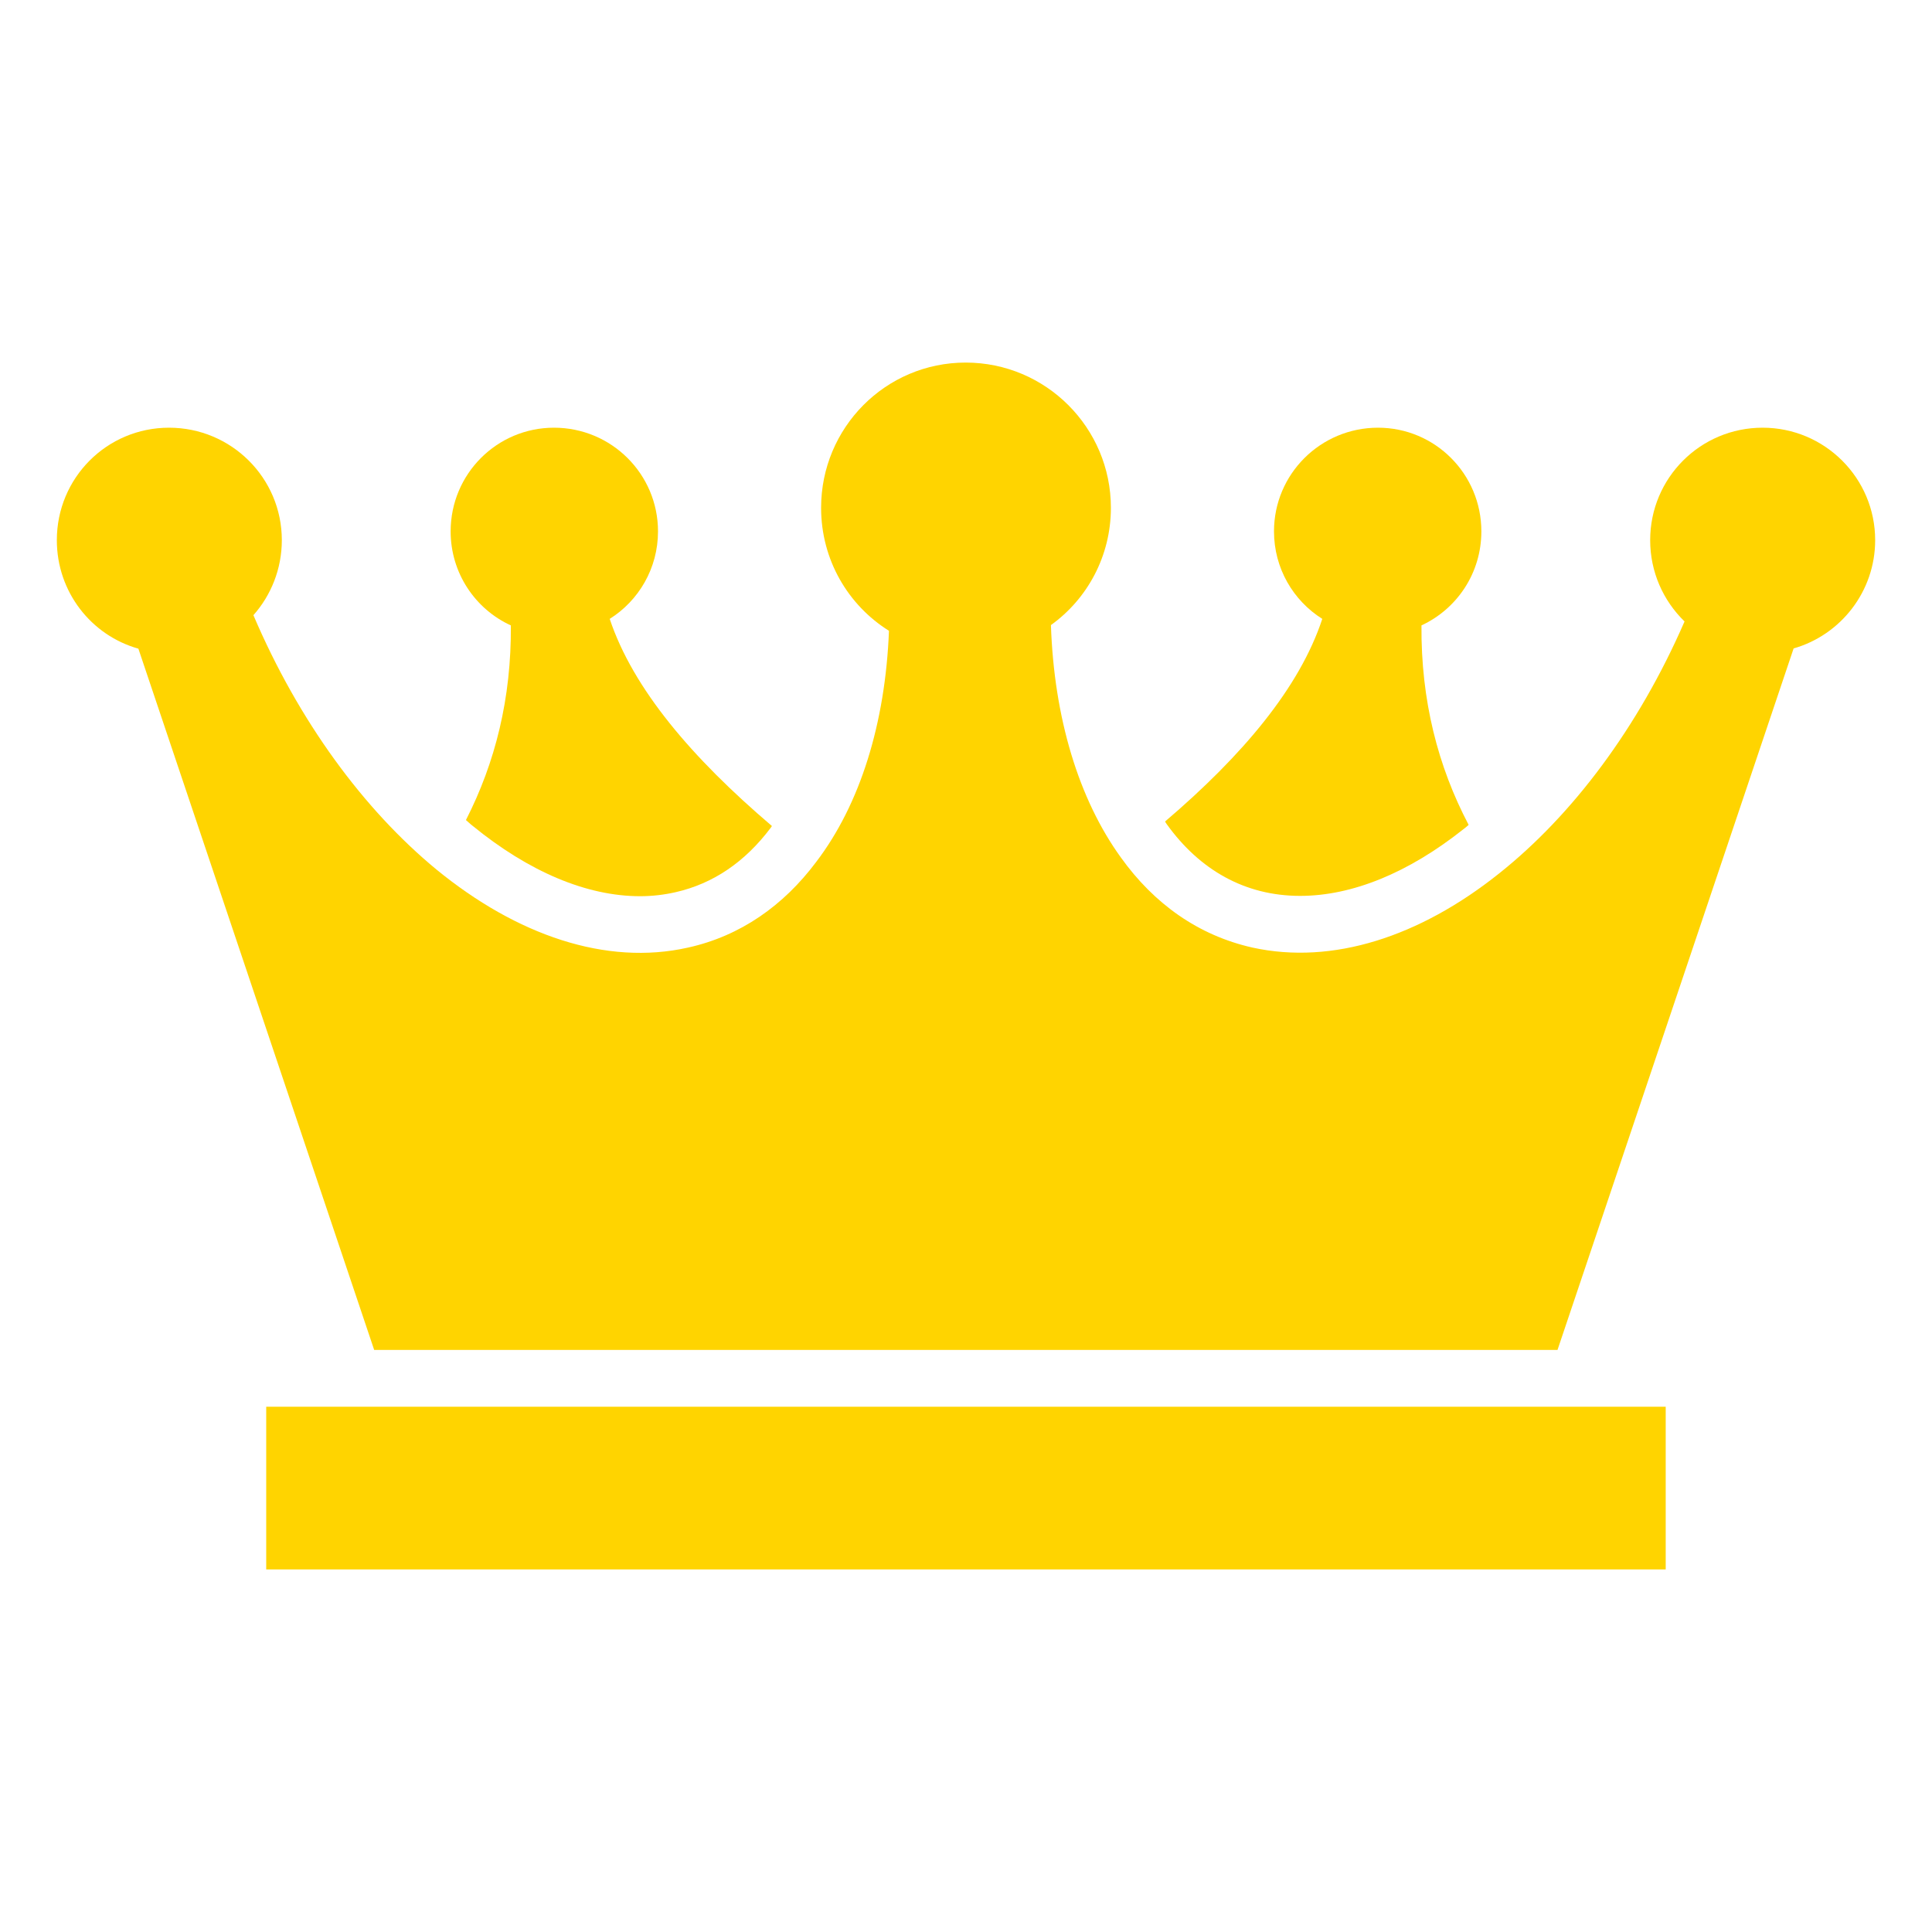
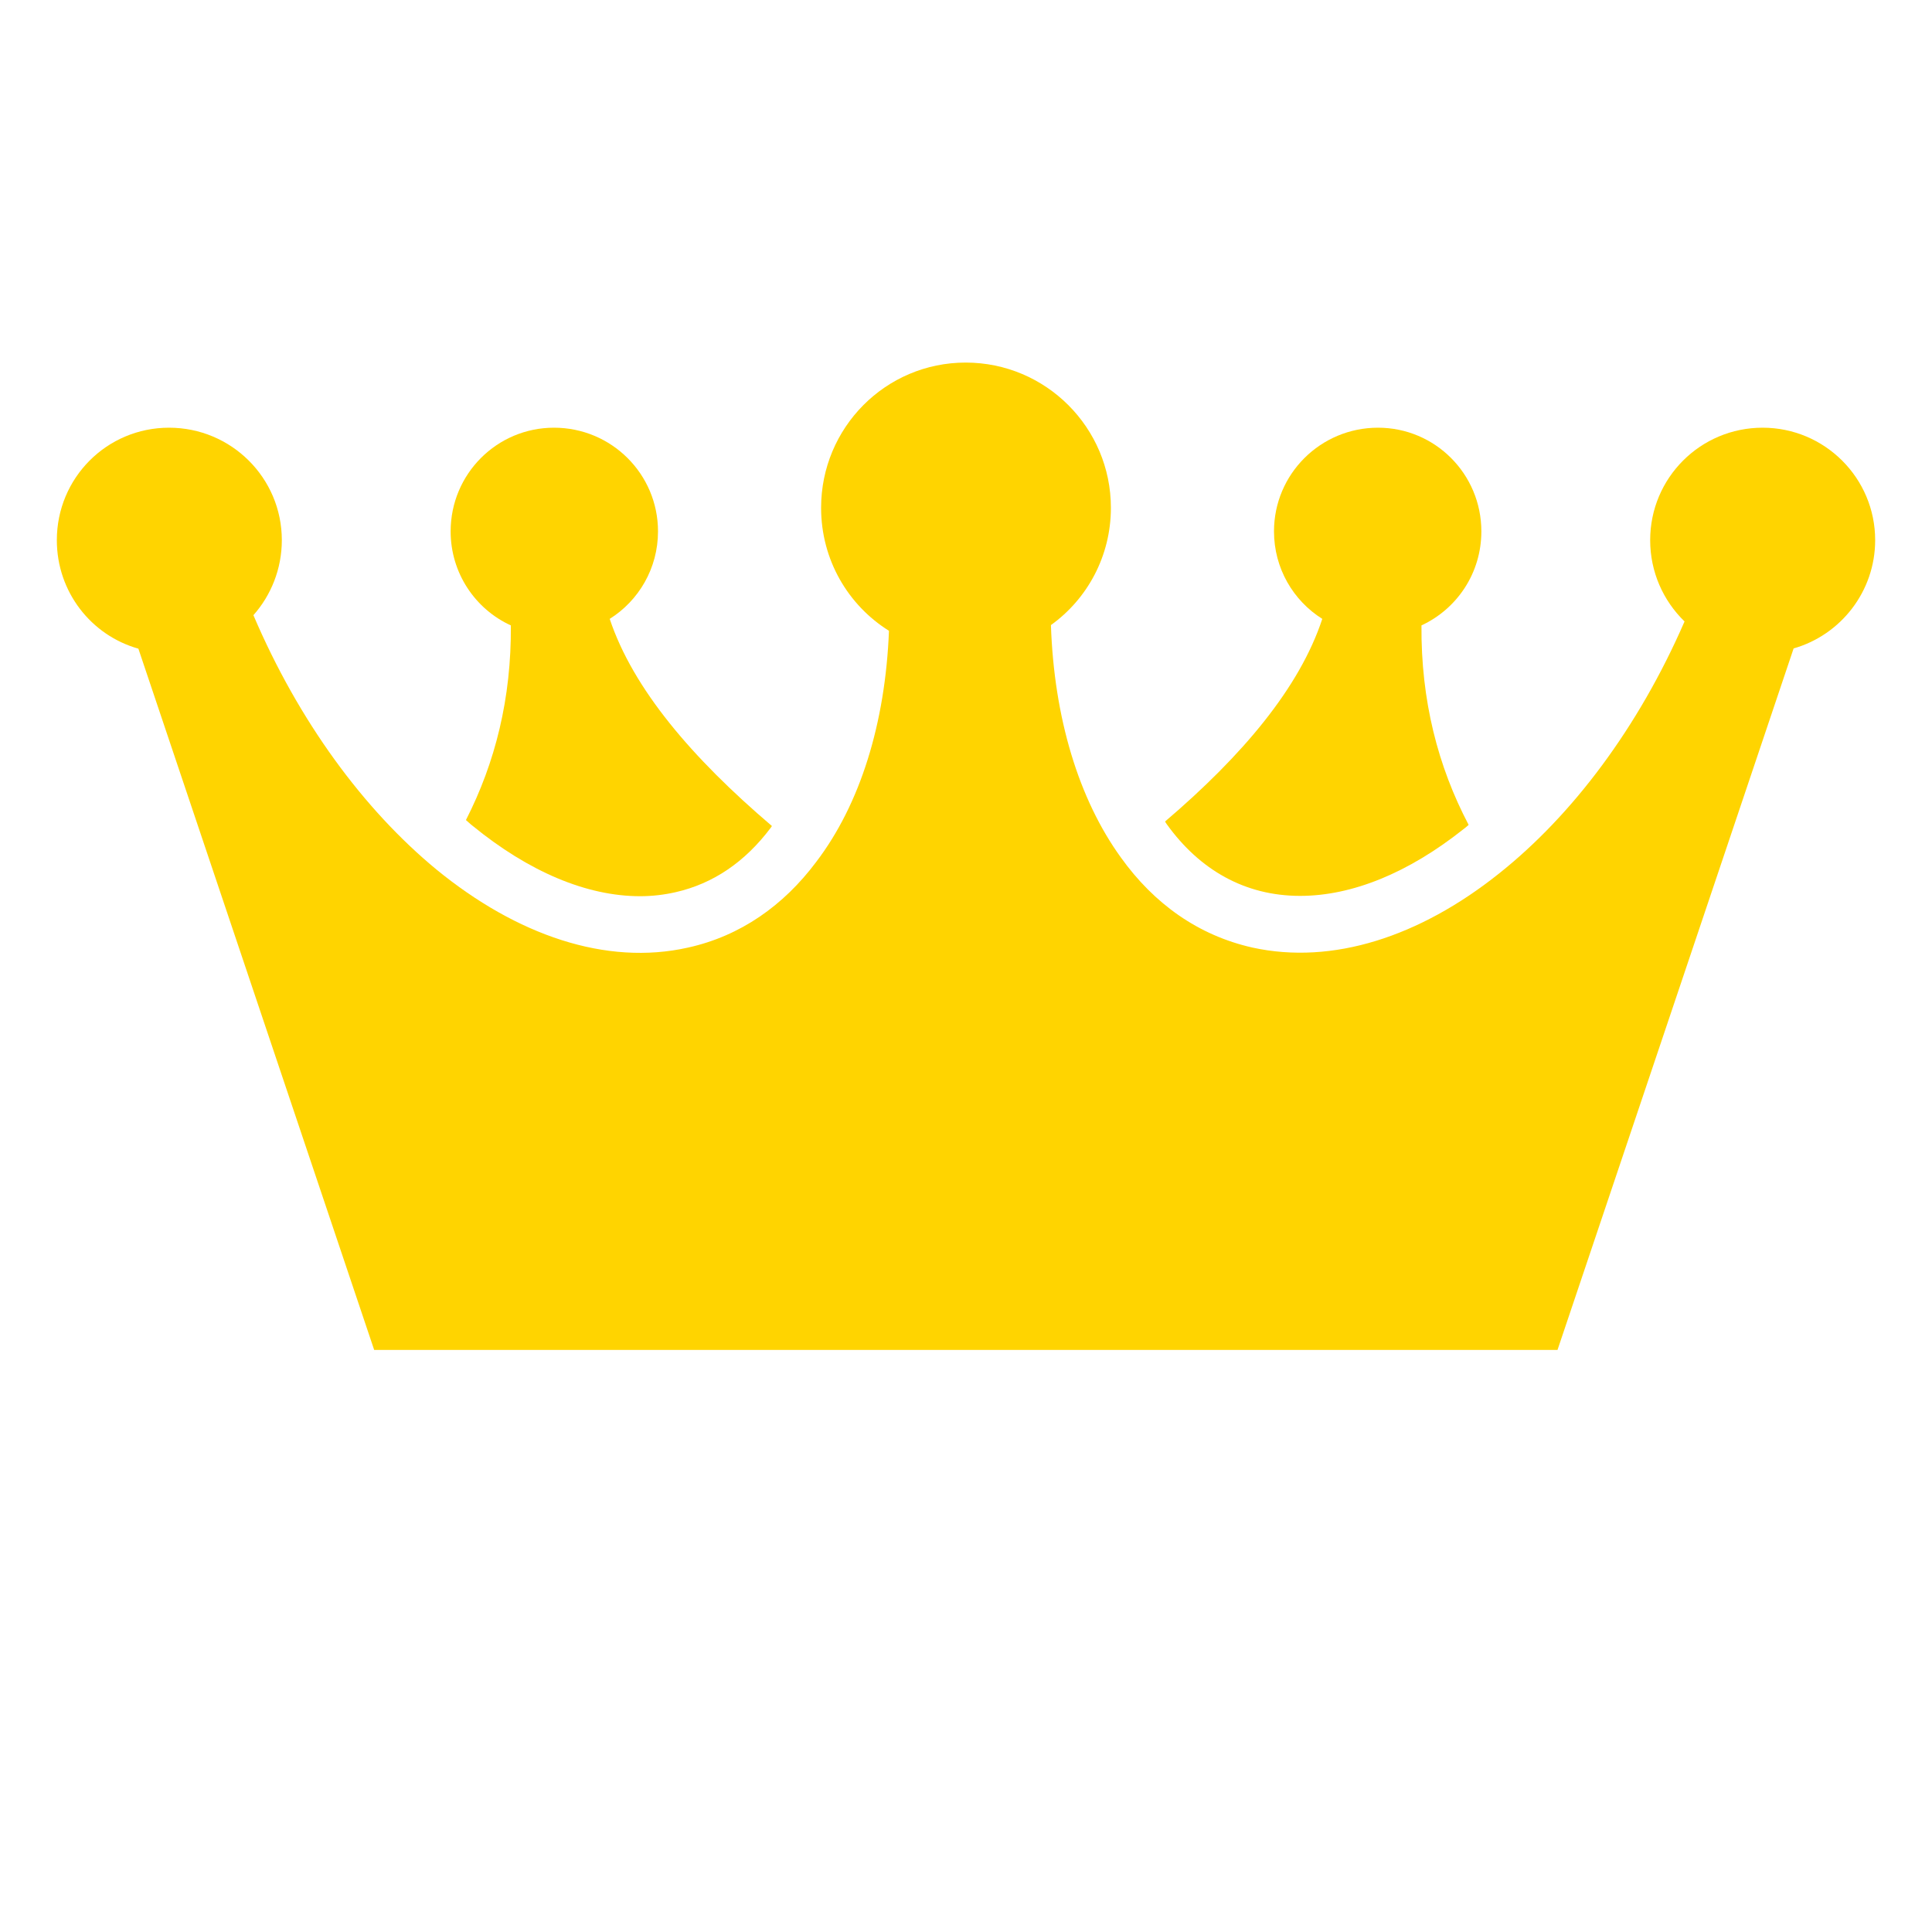
<svg xmlns="http://www.w3.org/2000/svg" width="24" height="24" viewBox="0 0 24 24" fill="none">
  <path d="M16.151 11.129C16.797 11.129 17.495 10.843 18.176 10.303C18.198 10.286 18.222 10.268 18.244 10.247C17.862 9.52 17.651 8.701 17.658 7.769C18.099 7.564 18.402 7.12 18.402 6.601C18.402 5.888 17.827 5.313 17.118 5.313C16.405 5.313 15.826 5.888 15.826 6.601C15.826 7.06 16.066 7.462 16.426 7.688C16.144 8.542 15.438 9.382 14.474 10.204C14.478 10.218 14.488 10.229 14.495 10.24C14.901 10.804 15.462 11.129 16.151 11.129Z" fill="#FFD400" />
  <path d="M6.346 7.769C6.353 8.676 6.152 9.474 5.788 10.187C5.817 10.211 5.841 10.236 5.869 10.257C6.568 10.829 7.288 11.133 7.952 11.133C8.104 11.133 8.252 11.115 8.393 11.083C8.859 10.977 9.254 10.709 9.575 10.282C9.579 10.275 9.586 10.268 9.589 10.261C8.594 9.414 7.864 8.556 7.574 7.688C7.934 7.462 8.174 7.06 8.174 6.601C8.174 5.888 7.595 5.313 6.882 5.313C6.173 5.313 5.598 5.888 5.598 6.601C5.598 7.12 5.905 7.568 6.346 7.769Z" fill="#FFD400" />
  <path d="M21.896 5.313C21.123 5.313 20.499 5.937 20.499 6.71C20.499 7.105 20.661 7.462 20.926 7.72C20.354 9.036 19.532 10.13 18.614 10.857C17.637 11.634 16.556 11.99 15.558 11.771C14.887 11.62 14.336 11.228 13.924 10.652C13.401 9.929 13.094 8.92 13.055 7.765C13.507 7.441 13.8 6.908 13.8 6.308C13.8 5.313 12.992 4.504 11.996 4.504C11.001 4.504 10.2 5.313 10.2 6.308C10.2 6.954 10.535 7.518 11.043 7.836C10.998 8.987 10.684 9.992 10.14 10.706C9.734 11.249 9.198 11.627 8.548 11.771C7.528 12.001 6.417 11.616 5.421 10.801C4.518 10.056 3.709 8.958 3.148 7.642C3.367 7.395 3.501 7.067 3.501 6.71C3.501 5.937 2.873 5.313 2.1 5.313C1.327 5.313 0.706 5.937 0.706 6.71C0.706 7.353 1.133 7.893 1.719 8.058L4.648 16.769H19.348L22.281 8.055C22.864 7.889 23.294 7.349 23.294 6.71C23.294 5.937 22.666 5.313 21.896 5.313Z" fill="#FFD400" />
-   <path d="M3.307 17.475H20.692V19.496H3.307V17.475Z" fill="#FFD400" />
</svg>